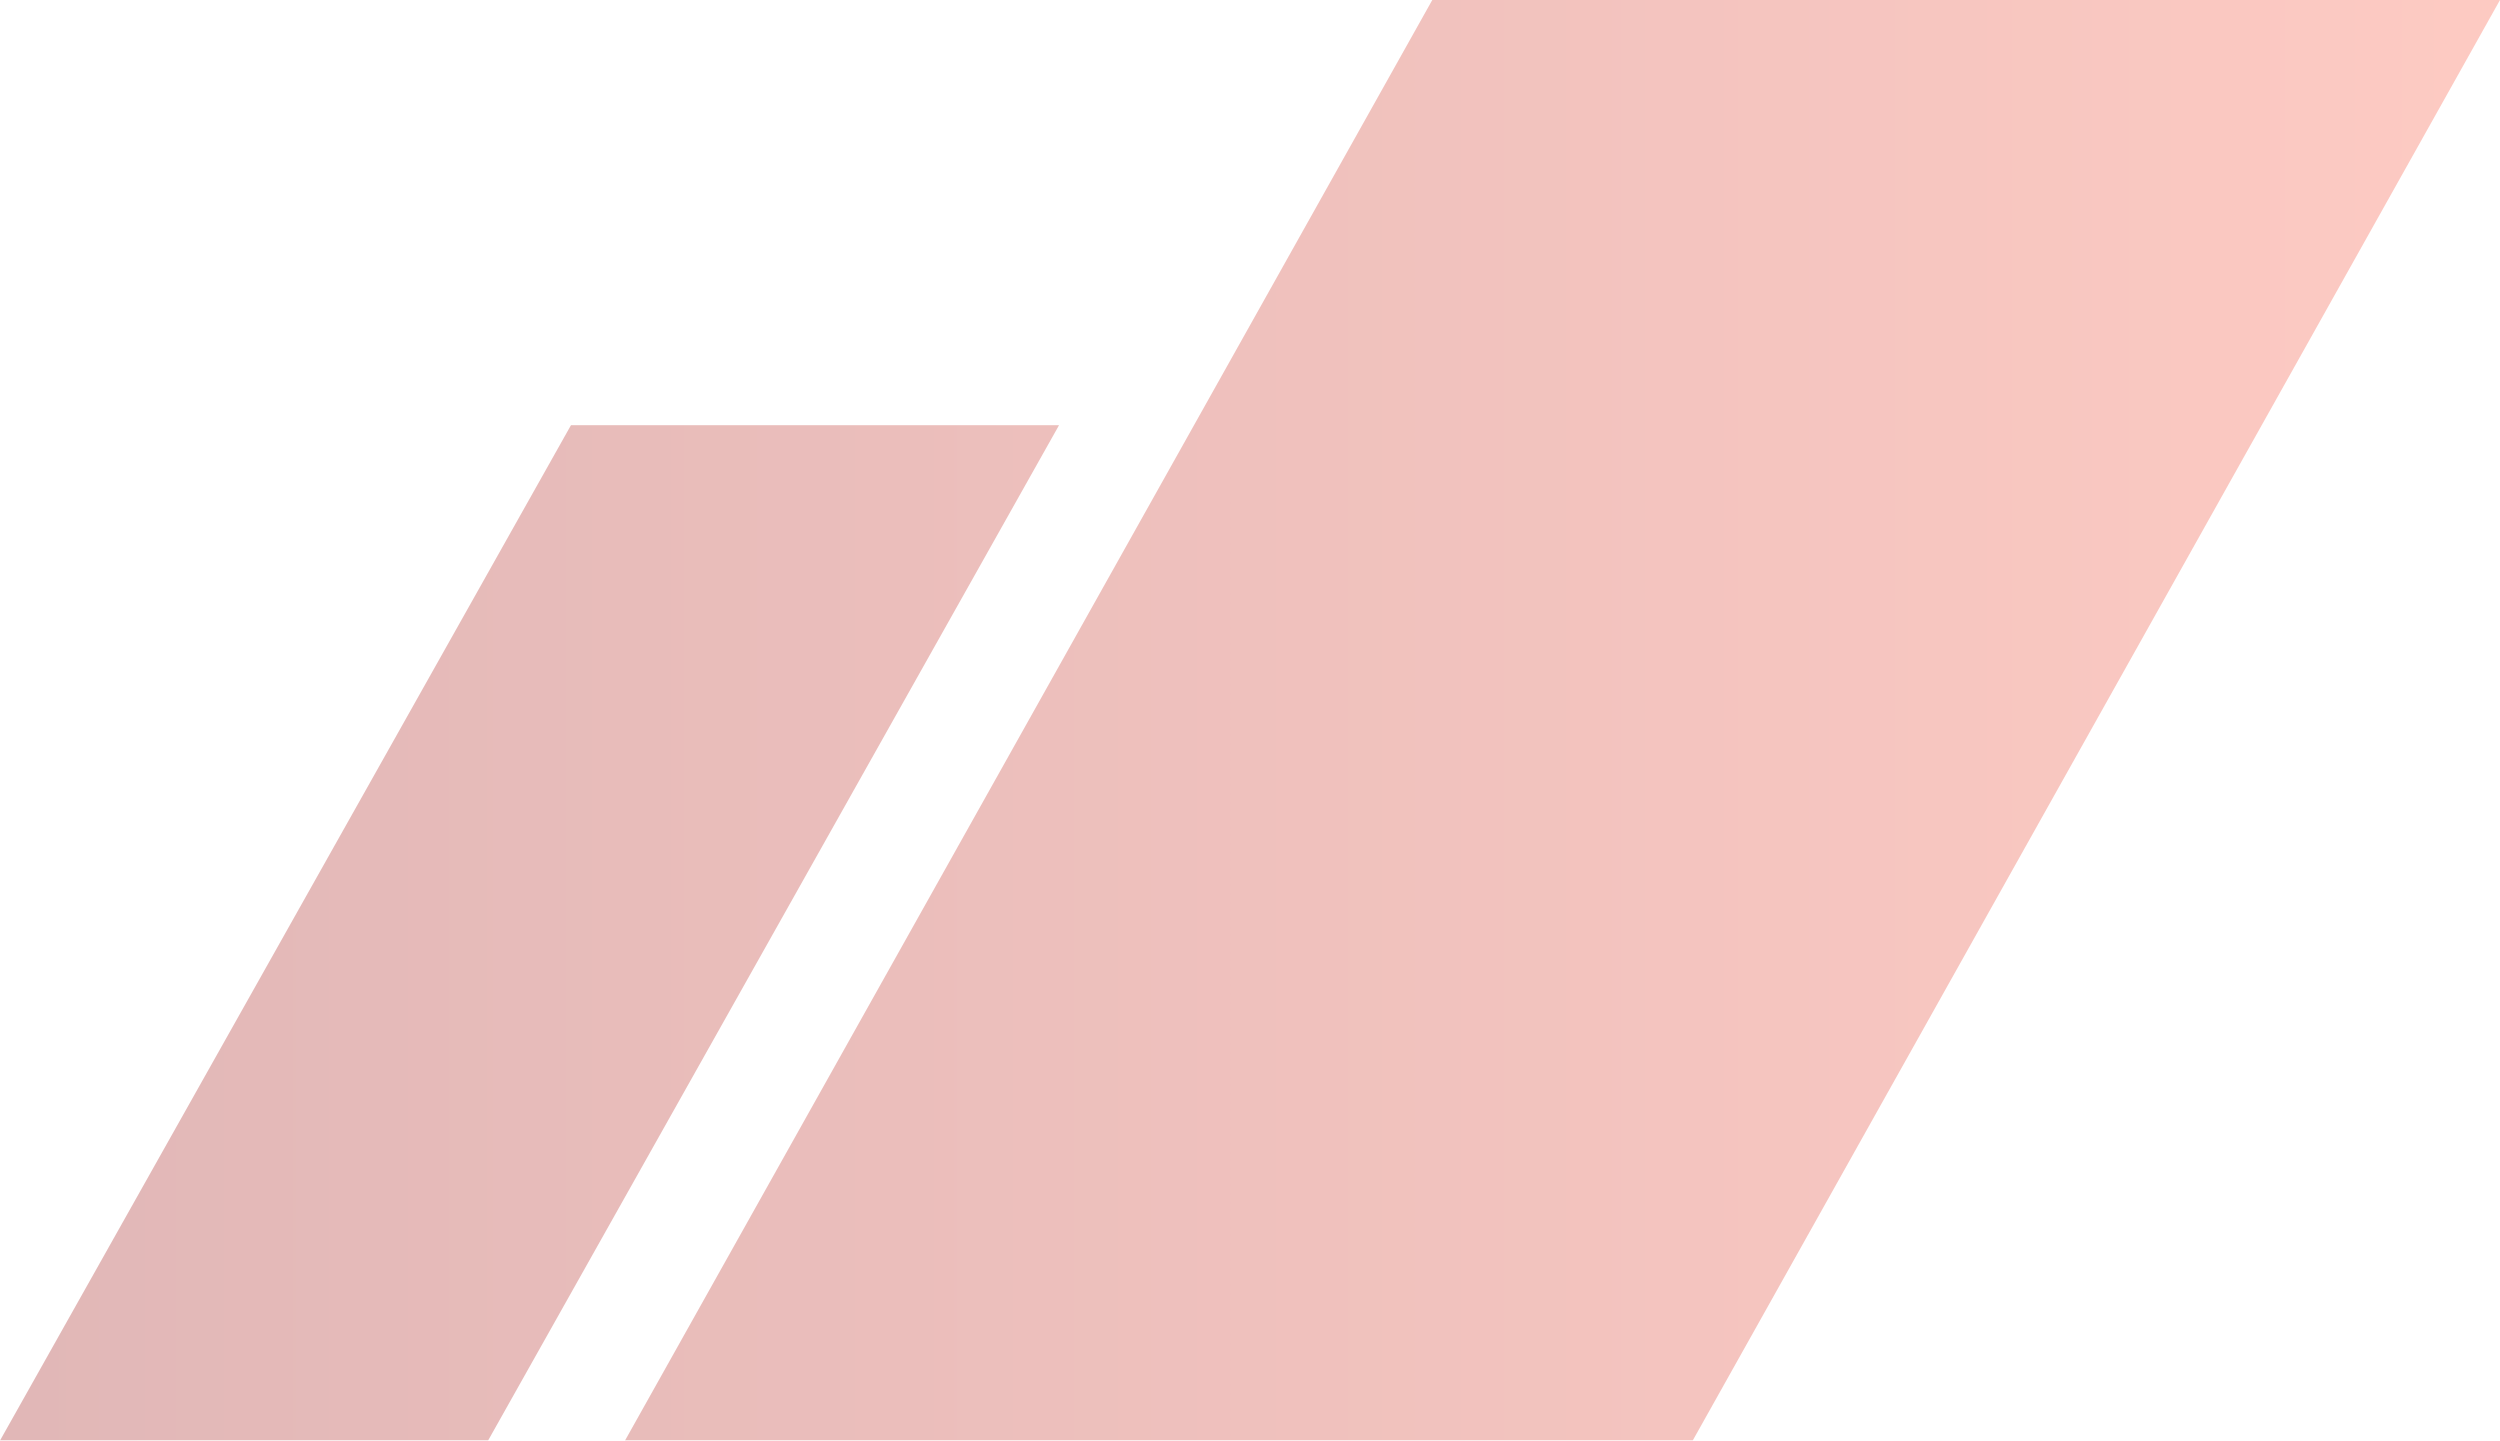
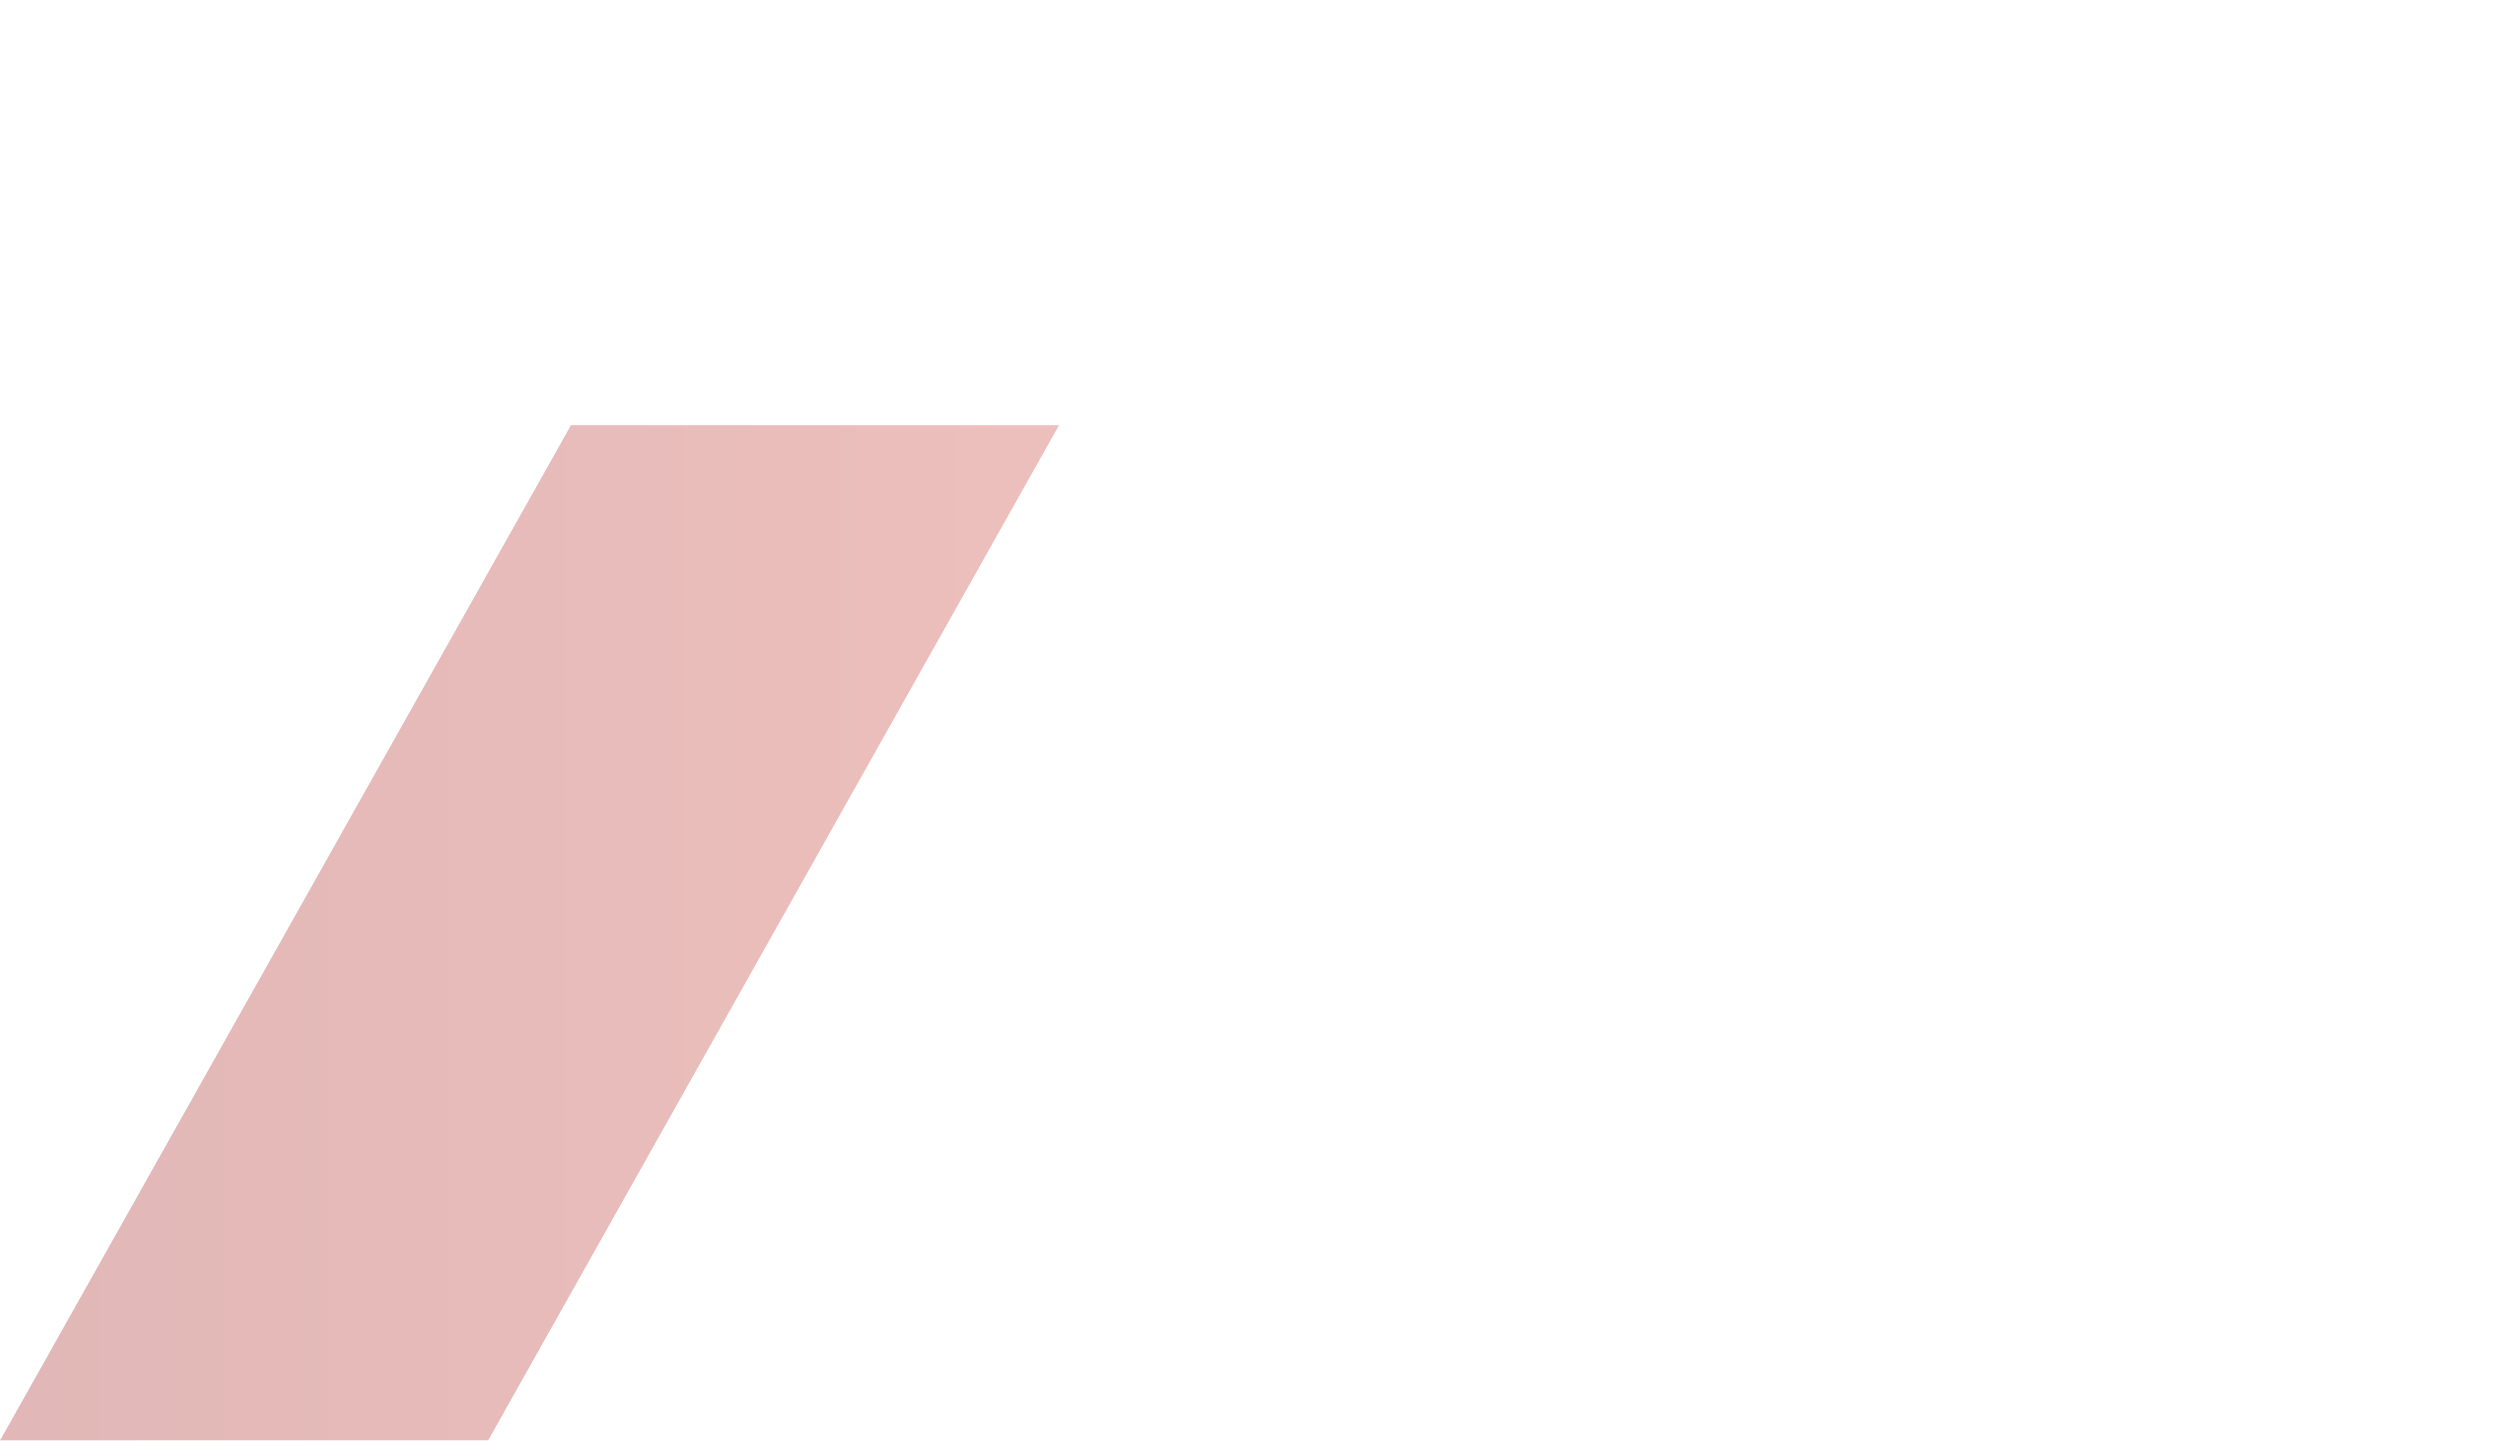
<svg xmlns="http://www.w3.org/2000/svg" width="984" height="567" viewBox="0 0 984 567" fill="none">
  <g opacity="0.3">
-     <path d="M563.75 0H984L666.25 567H246L563.75 0Z" fill="url(#paint0_linear_162_1992)" />
    <path d="M224.728 167.367H416.833L192.106 567H0L224.728 167.367Z" fill="url(#paint1_linear_162_1992)" />
  </g>
  <defs>
    <linearGradient id="paint0_linear_162_1992" x1="0" y1="283.5" x2="984" y2="283.5" gradientUnits="userSpaceOnUse">
      <stop stop-color="#9A0E0E" />
      <stop offset="1" stop-color="#F94E34" />
    </linearGradient>
    <linearGradient id="paint1_linear_162_1992" x1="0" y1="283.5" x2="984" y2="283.5" gradientUnits="userSpaceOnUse">
      <stop stop-color="#9A0E0E" />
      <stop offset="1" stop-color="#F94E34" />
    </linearGradient>
  </defs>
</svg>